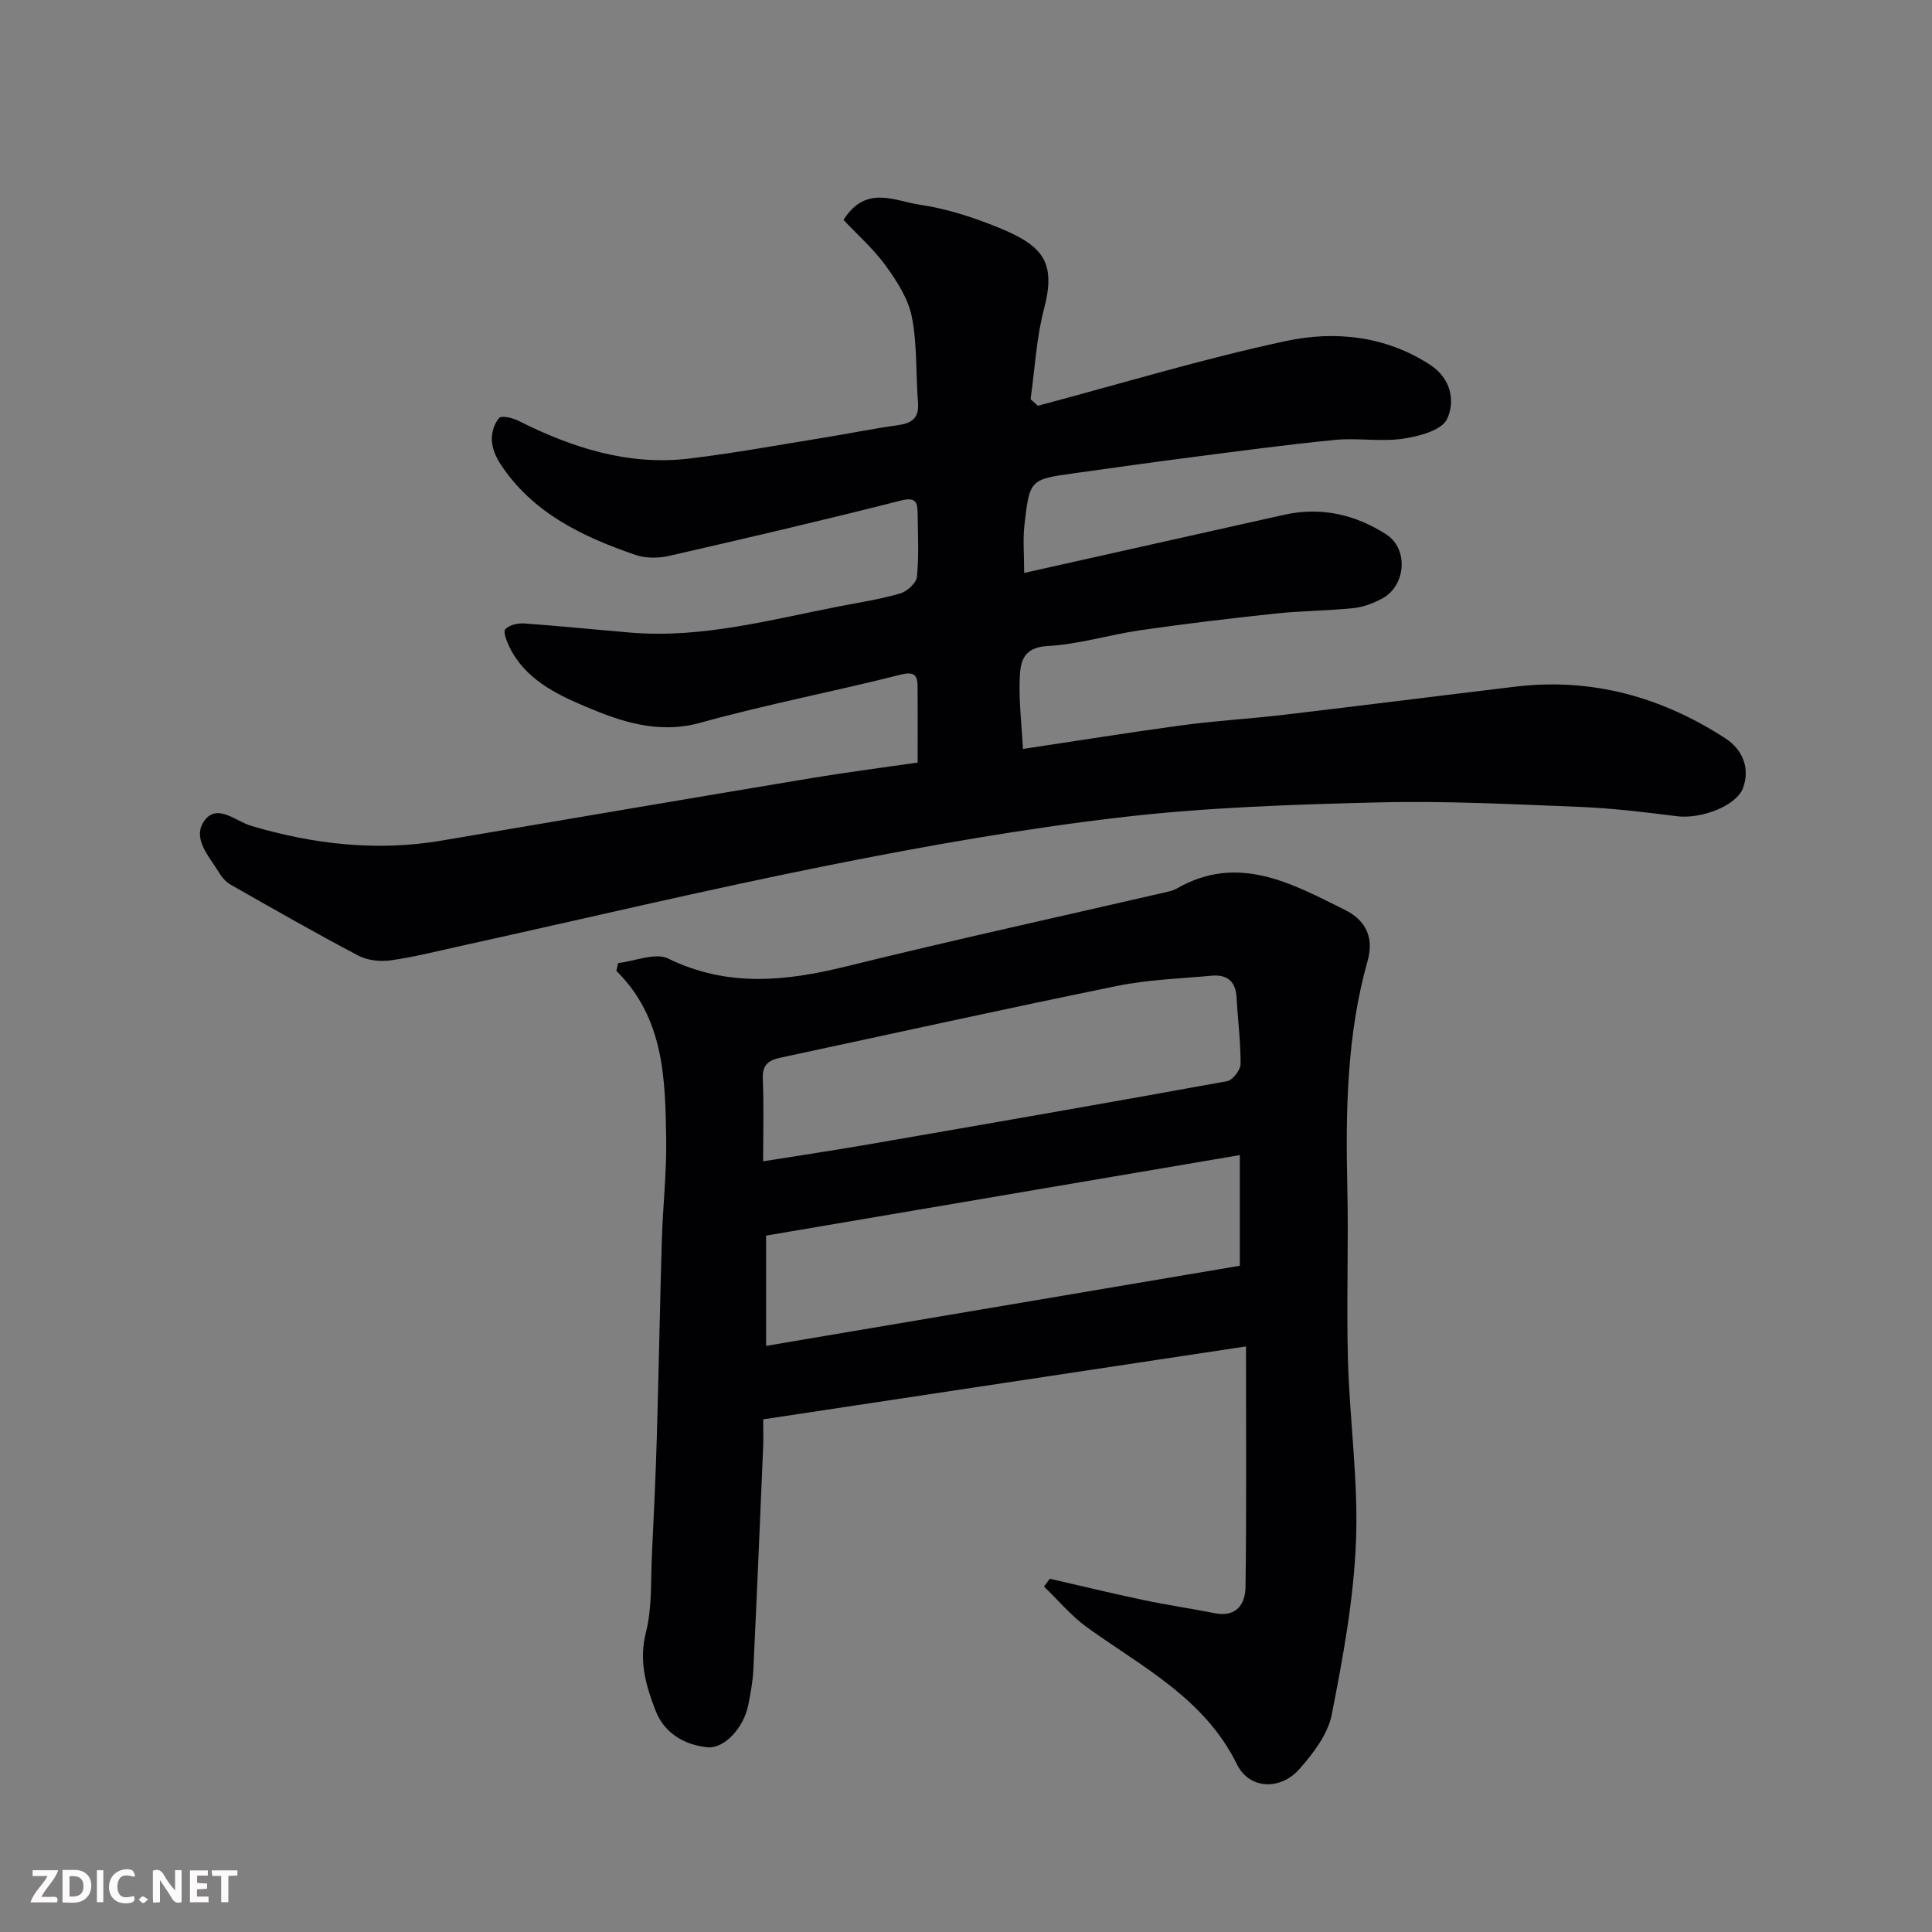
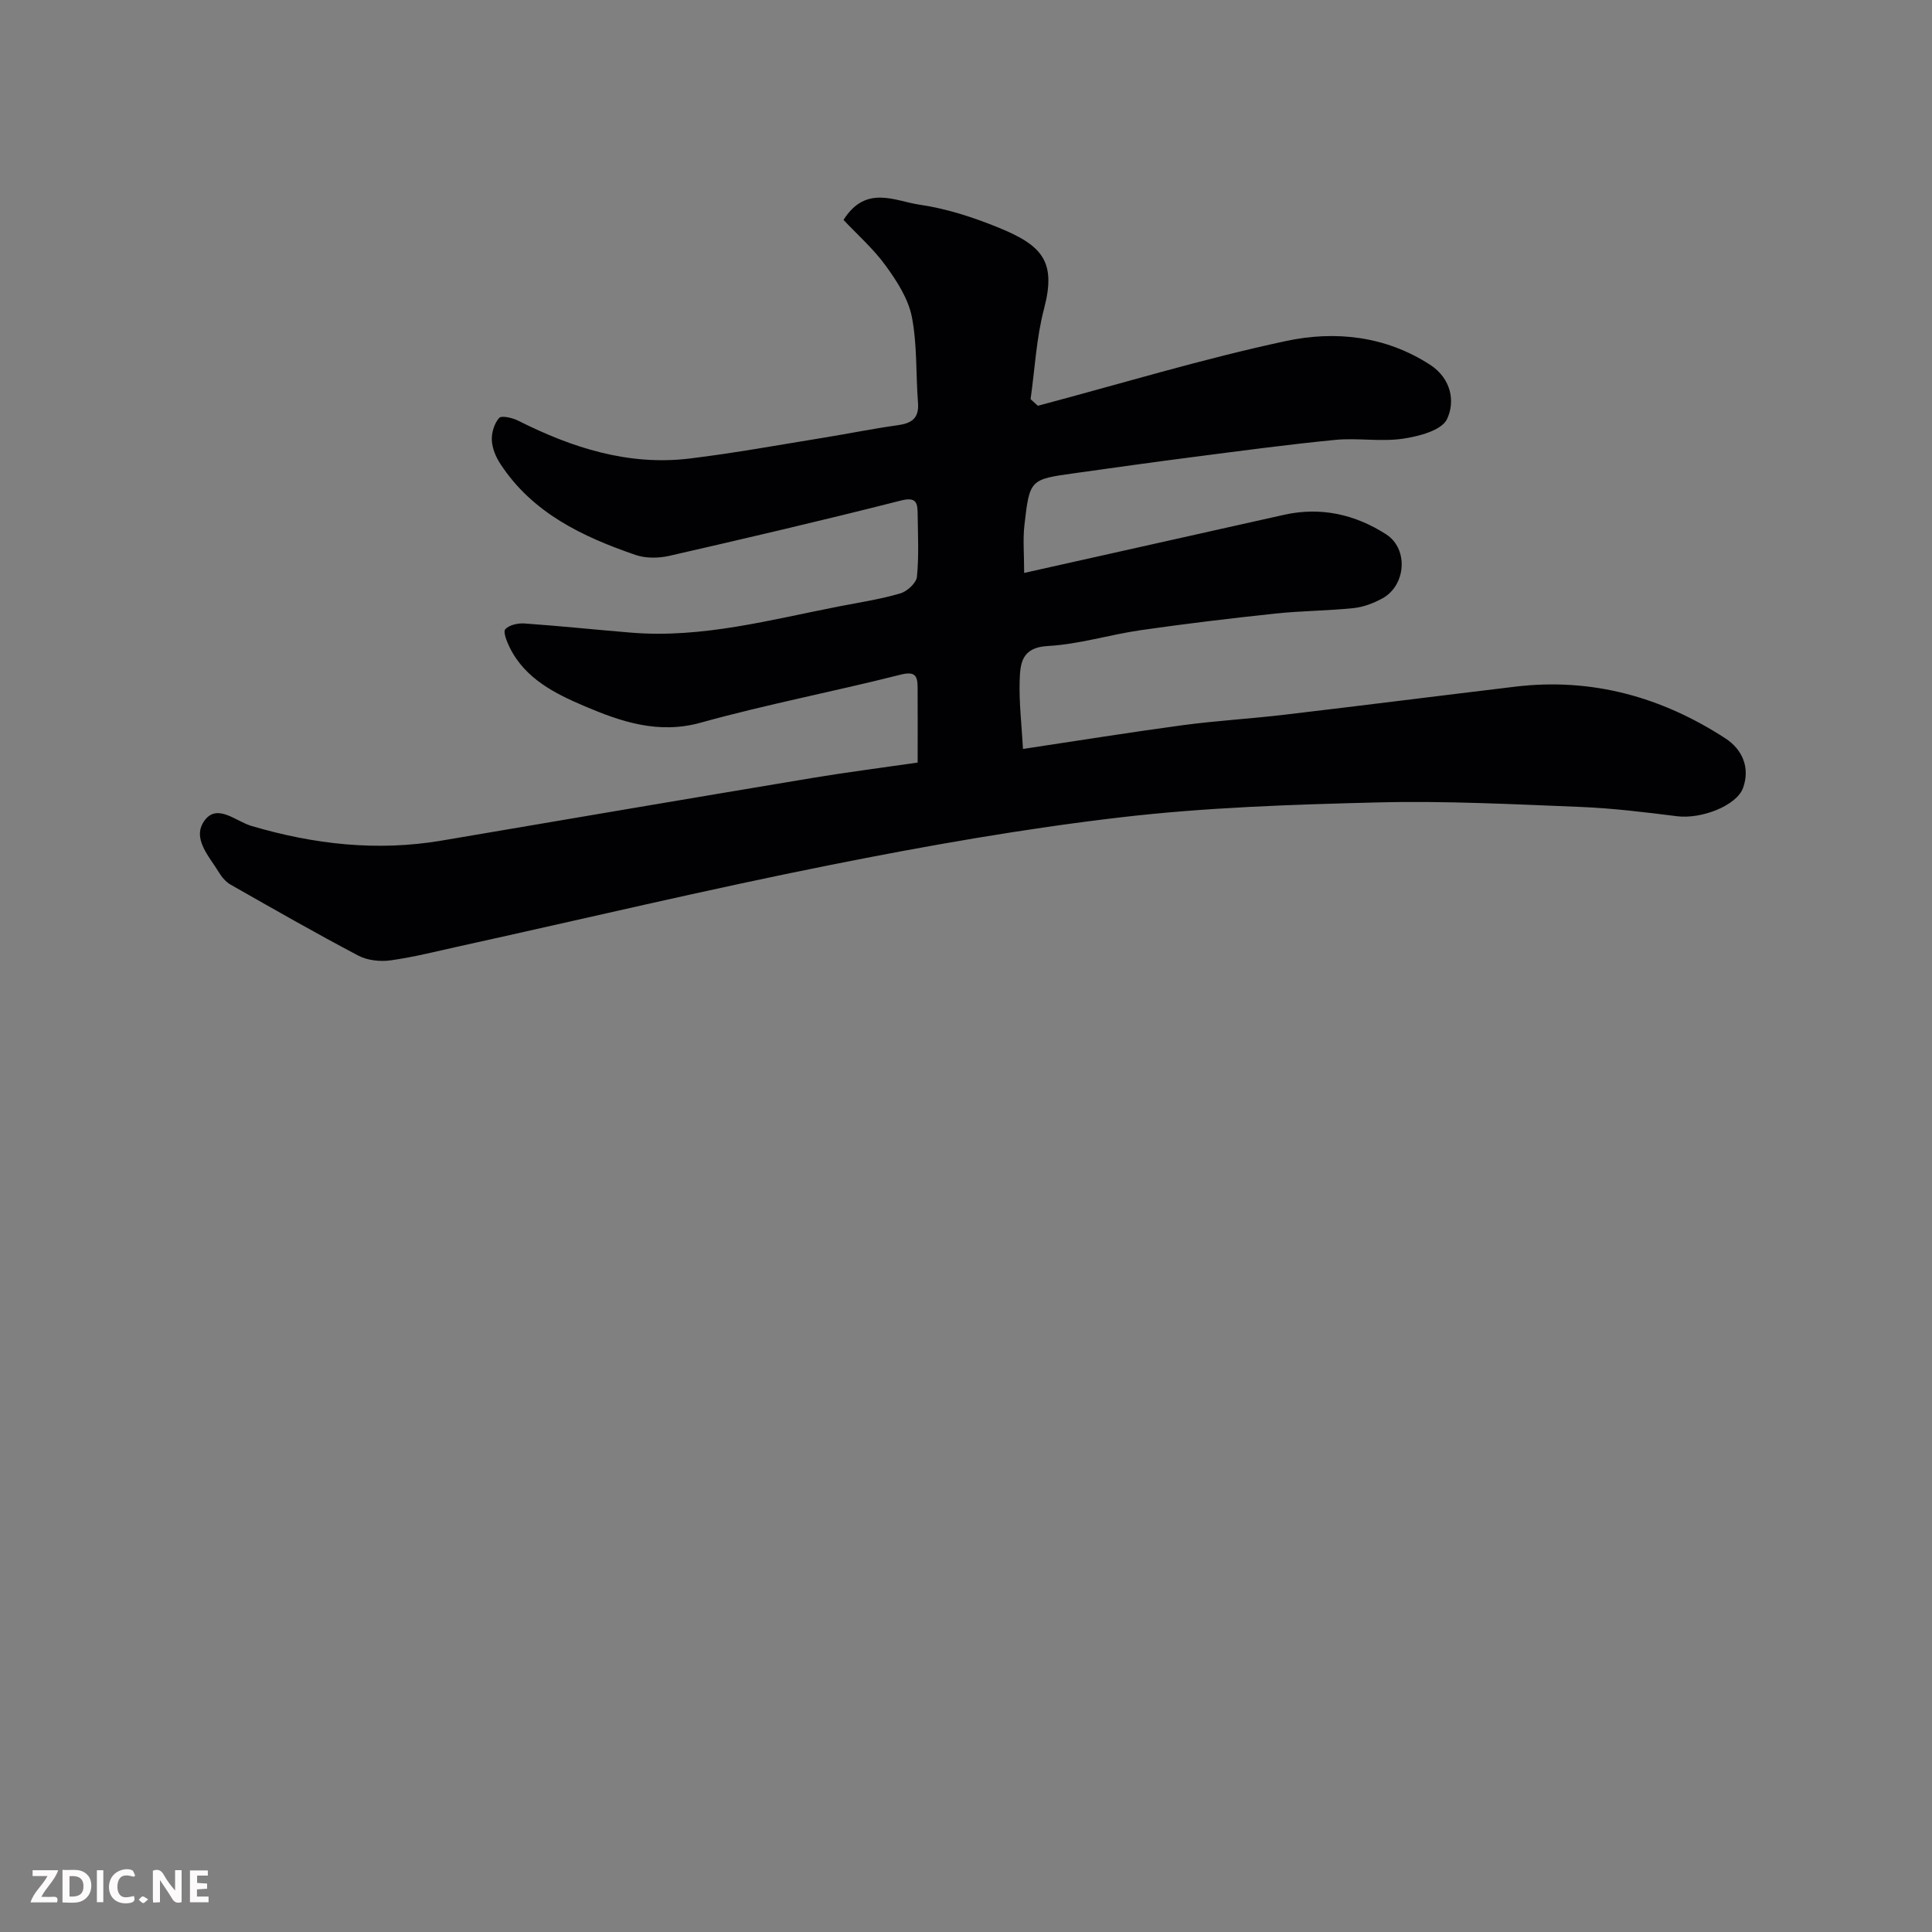
<svg xmlns="http://www.w3.org/2000/svg" enable-background="new 0 0 400 400" viewBox="0 0 400 400">
  <rect x="0" y="0" width="400" height="400" fill="#808080" stroke="none" />
  <path d="m189.99 157.88c0-5.59.02-10.57-.01-15.56-.01-2.45-.54-3.4-3.6-2.62-13.73 3.48-27.67 6.13-41.3 9.92-8.79 2.45-16.54-.22-24.04-3.41-6.04-2.57-12.35-5.67-15.54-12.22-.57-1.18-1.38-3.17-.88-3.72.8-.88 2.61-1.28 3.94-1.19 7.37.52 14.72 1.29 22.08 1.9 14.82 1.22 29-2.71 43.33-5.48 4.16-.8 8.37-1.45 12.42-2.64 1.42-.41 3.32-2.15 3.45-3.43.43-4.29.2-8.65.15-12.98-.03-2.21-.16-3.66-3.46-2.82-15.93 4.05-31.93 7.79-47.95 11.45-2.23.51-4.89.54-7.01-.19-10.96-3.77-21.3-8.66-27.96-18.82-.94-1.43-1.7-3.23-1.78-4.9-.08-1.56.5-3.5 1.51-4.63.51-.57 2.78-.03 3.97.57 11.19 5.63 22.83 9.36 35.5 7.82 9.4-1.14 18.72-2.86 28.08-4.37 4.99-.81 9.95-1.83 14.96-2.52 2.91-.4 4.47-1.44 4.21-4.67-.46-5.92-.14-11.97-1.27-17.75-.74-3.76-3.08-7.4-5.4-10.59-2.56-3.53-5.91-6.48-8.75-9.5 4.64-7.36 10.67-3.89 15.76-3.15 5.57.81 11.11 2.61 16.35 4.75 9.1 3.71 11.97 7.04 9.41 16.79-1.6 6.07-1.9 12.47-2.79 18.72.5.46 1.01.92 1.51 1.37 17.1-4.54 34.06-9.7 51.34-13.4 10.15-2.18 20.61-1.09 29.86 4.91 4.36 2.83 5.26 7.59 3.5 11.27-1.11 2.32-5.84 3.56-9.13 4.04-4.57.67-9.34-.2-13.97.24-9.94.97-19.85 2.31-29.75 3.59-8.11 1.04-16.21 2.19-24.32 3.32-9.16 1.28-9.24 1.28-10.32 10.79-.33 2.93-.05 5.94-.05 9.85 18.34-4.1 36.09-8.08 53.83-12.04 7.62-1.7 14.73-.06 21.12 4.05 4.68 3.01 4.1 10.6-.78 13.26-1.82.99-3.92 1.8-5.96 2.01-5.41.56-10.88.56-16.29 1.14-9.28.99-18.55 2.1-27.78 3.43-6.45.93-12.8 2.93-19.26 3.28-5.45.29-5.7 3.68-5.81 7.2-.14 4.55.41 9.11.69 14.11 11.49-1.72 22.24-3.46 33.02-4.91 7-.94 14.07-1.34 21.08-2.17 15.94-1.88 31.86-3.9 47.79-5.81 15.86-1.91 30.34 2.12 43.56 10.72 3.41 2.22 5.14 5.96 3.65 10.19-1.31 3.74-8.69 6.55-13.7 5.91-6.67-.84-13.38-1.66-20.09-1.93-13.92-.55-27.88-1.28-41.79-.93-17.82.44-35.7 1.03-53.38 3.1-20.08 2.35-40.07 5.87-59.91 9.83-25.7 5.12-51.2 11.19-76.8 16.83-4.77 1.05-9.53 2.27-14.35 2.94-2.16.3-4.79.02-6.68-.97-8.92-4.7-17.67-9.71-26.43-14.69-.97-.55-1.83-1.53-2.41-2.5-2.03-3.38-5.77-7.14-2.95-10.87 2.63-3.47 6.47.27 9.64 1.2 12.94 3.82 26.02 5.31 39.42 3.03 25.58-4.35 51.16-8.7 76.76-12.97 7.06-1.17 14.19-2.08 21.76-3.18z" fill="#010103" />
-   <path d="m127.98 199.39c3.49-.39 7.69-2.23 10.36-.93 12.23 5.97 24.3 4.73 36.88 1.62 22.12-5.46 44.38-10.33 66.58-15.46.63-.14 1.27-.34 1.82-.65 12.71-7.32 23.87-1.03 34.85 4.42 3.67 1.82 6.21 5.1 4.68 10.54-4.34 15.37-4.56 31.21-4.2 47.08.27 11.86-.2 23.73.13 35.58.35 12.54 2.17 25.1 1.66 37.58-.48 12.02-2.69 24.03-5.03 35.87-.8 4.05-3.83 7.99-6.69 11.23-3.92 4.44-10.36 4.23-12.92-.98-6.73-13.68-19.59-20.12-31.04-28.37-3.29-2.37-5.96-5.6-8.91-8.44.4-.54.79-1.08 1.19-1.62 6.43 1.47 12.84 3.03 19.3 4.39 4.94 1.04 9.93 1.78 14.89 2.75 4.47.88 6.29-1.89 6.34-5.41.22-16.11.1-32.23.1-49.83-33.63 5.08-66.56 10.05-99.96 15.1 0 2.22.07 4-.01 5.79-.65 15.36-1.3 30.73-2.03 46.09-.12 2.44-.57 4.87-1.05 7.28-.9 4.57-4.89 9.12-8.53 8.73-4.71-.51-8.85-2.89-10.67-7.6-1.99-5.15-3.5-10.25-1.99-16.17 1.32-5.19.98-10.81 1.25-16.24.4-8.09.77-16.19 1.01-24.29.4-13.59.63-27.19 1.04-40.78.21-6.94 1-13.87.9-20.79-.2-12.47-.39-25.07-10.32-34.87.12-.54.24-1.08.37-1.62zm30.63 79.26c32.65-5.52 65.28-11.04 98.08-16.59 0-7.02 0-14.42 0-22.91-32.88 5.59-65.28 11.09-98.08 16.67zm-.61-38.21c7.61-1.22 14.73-2.28 21.81-3.51 24.76-4.28 49.51-8.58 74.24-13.08 1.16-.21 2.79-2.32 2.8-3.56.03-4.59-.59-9.18-.83-13.78-.18-3.39-2.01-4.79-5.18-4.5-6.54.6-13.17.81-19.57 2.12-23.3 4.75-46.52 9.89-69.77 14.87-2.36.51-3.69 1.47-3.57 4.29.23 5.66.07 11.32.07 17.15z" fill="#010103" />
  <g fill="#fcfafa">
    <path d="m37.59 393.81c-.92.31-1.52.05-2-.78-.7-1.2-1.52-2.34-2.47-3.78v4.59c-.55.03-.95.05-1.41.07-.03-.37-.06-.64-.06-.91 0-1.91 0-3.81 0-5.7 1.13-.41 1.77-.03 2.29.91.62 1.11 1.38 2.14 2.31 3.19v-4.2h1.35v6.61z" />
    <path d="m12.94 393.88v-6.75c1.9.19 3.93-.54 5.37 1.29.8 1.01.78 2.88.03 3.97-1.37 1.97-3.4 1.51-5.4 1.49m1.45-1.22c2.04.12 2.92-.58 2.89-2.21-.03-1.51-.98-2.19-2.89-2z" />
    <path d="m11.81 393.87h-5.49c.68-2.18 2.47-3.48 3.51-5.45h-3.08v-1.21h5.29c-.71 2.13-2.44 3.48-3.47 5.51.86 0 1.63.04 2.39-.01.79-.05 1.14.21.85 1.16" />
    <path d="m39.33 393.86v-6.61h3.7v1.07h-2.22v1.52c.68.04 1.34.09 2.07.13v1.07c-.72.05-1.38.09-2.1.14v1.48h2.4v1.19h-3.84z" />
    <path d="m27.71 388.56c-1.15-.3-2.46-.61-3.1.64-.37.73-.41 1.93-.06 2.67.63 1.35 1.99.93 3.17.68.35.94-.01 1.32-.93 1.46-1.62.25-3.05-.27-3.76-1.48-.73-1.24-.6-3.03.31-4.17.88-1.11 2.71-1.7 4-1.16.32.13.44.74.65 1.12-.1.08-.19.16-.28.24" />
-     <path d="m49.15 387.24v1.07c-.59.02-1.17.05-1.87.08v5.44h-1.48v-5.44h-1.85c-.05-.4-.08-.73-.13-1.15z" />
    <path d="m20.06 387.21h1.33v6.62h-1.33z" />
    <path d="m30.68 393.25c-.49.38-.8.79-1.05.76-.32-.05-.6-.45-.9-.7.26-.24.51-.64.8-.67.29-.04.62.3 1.15.61" />
  </g>
</svg>